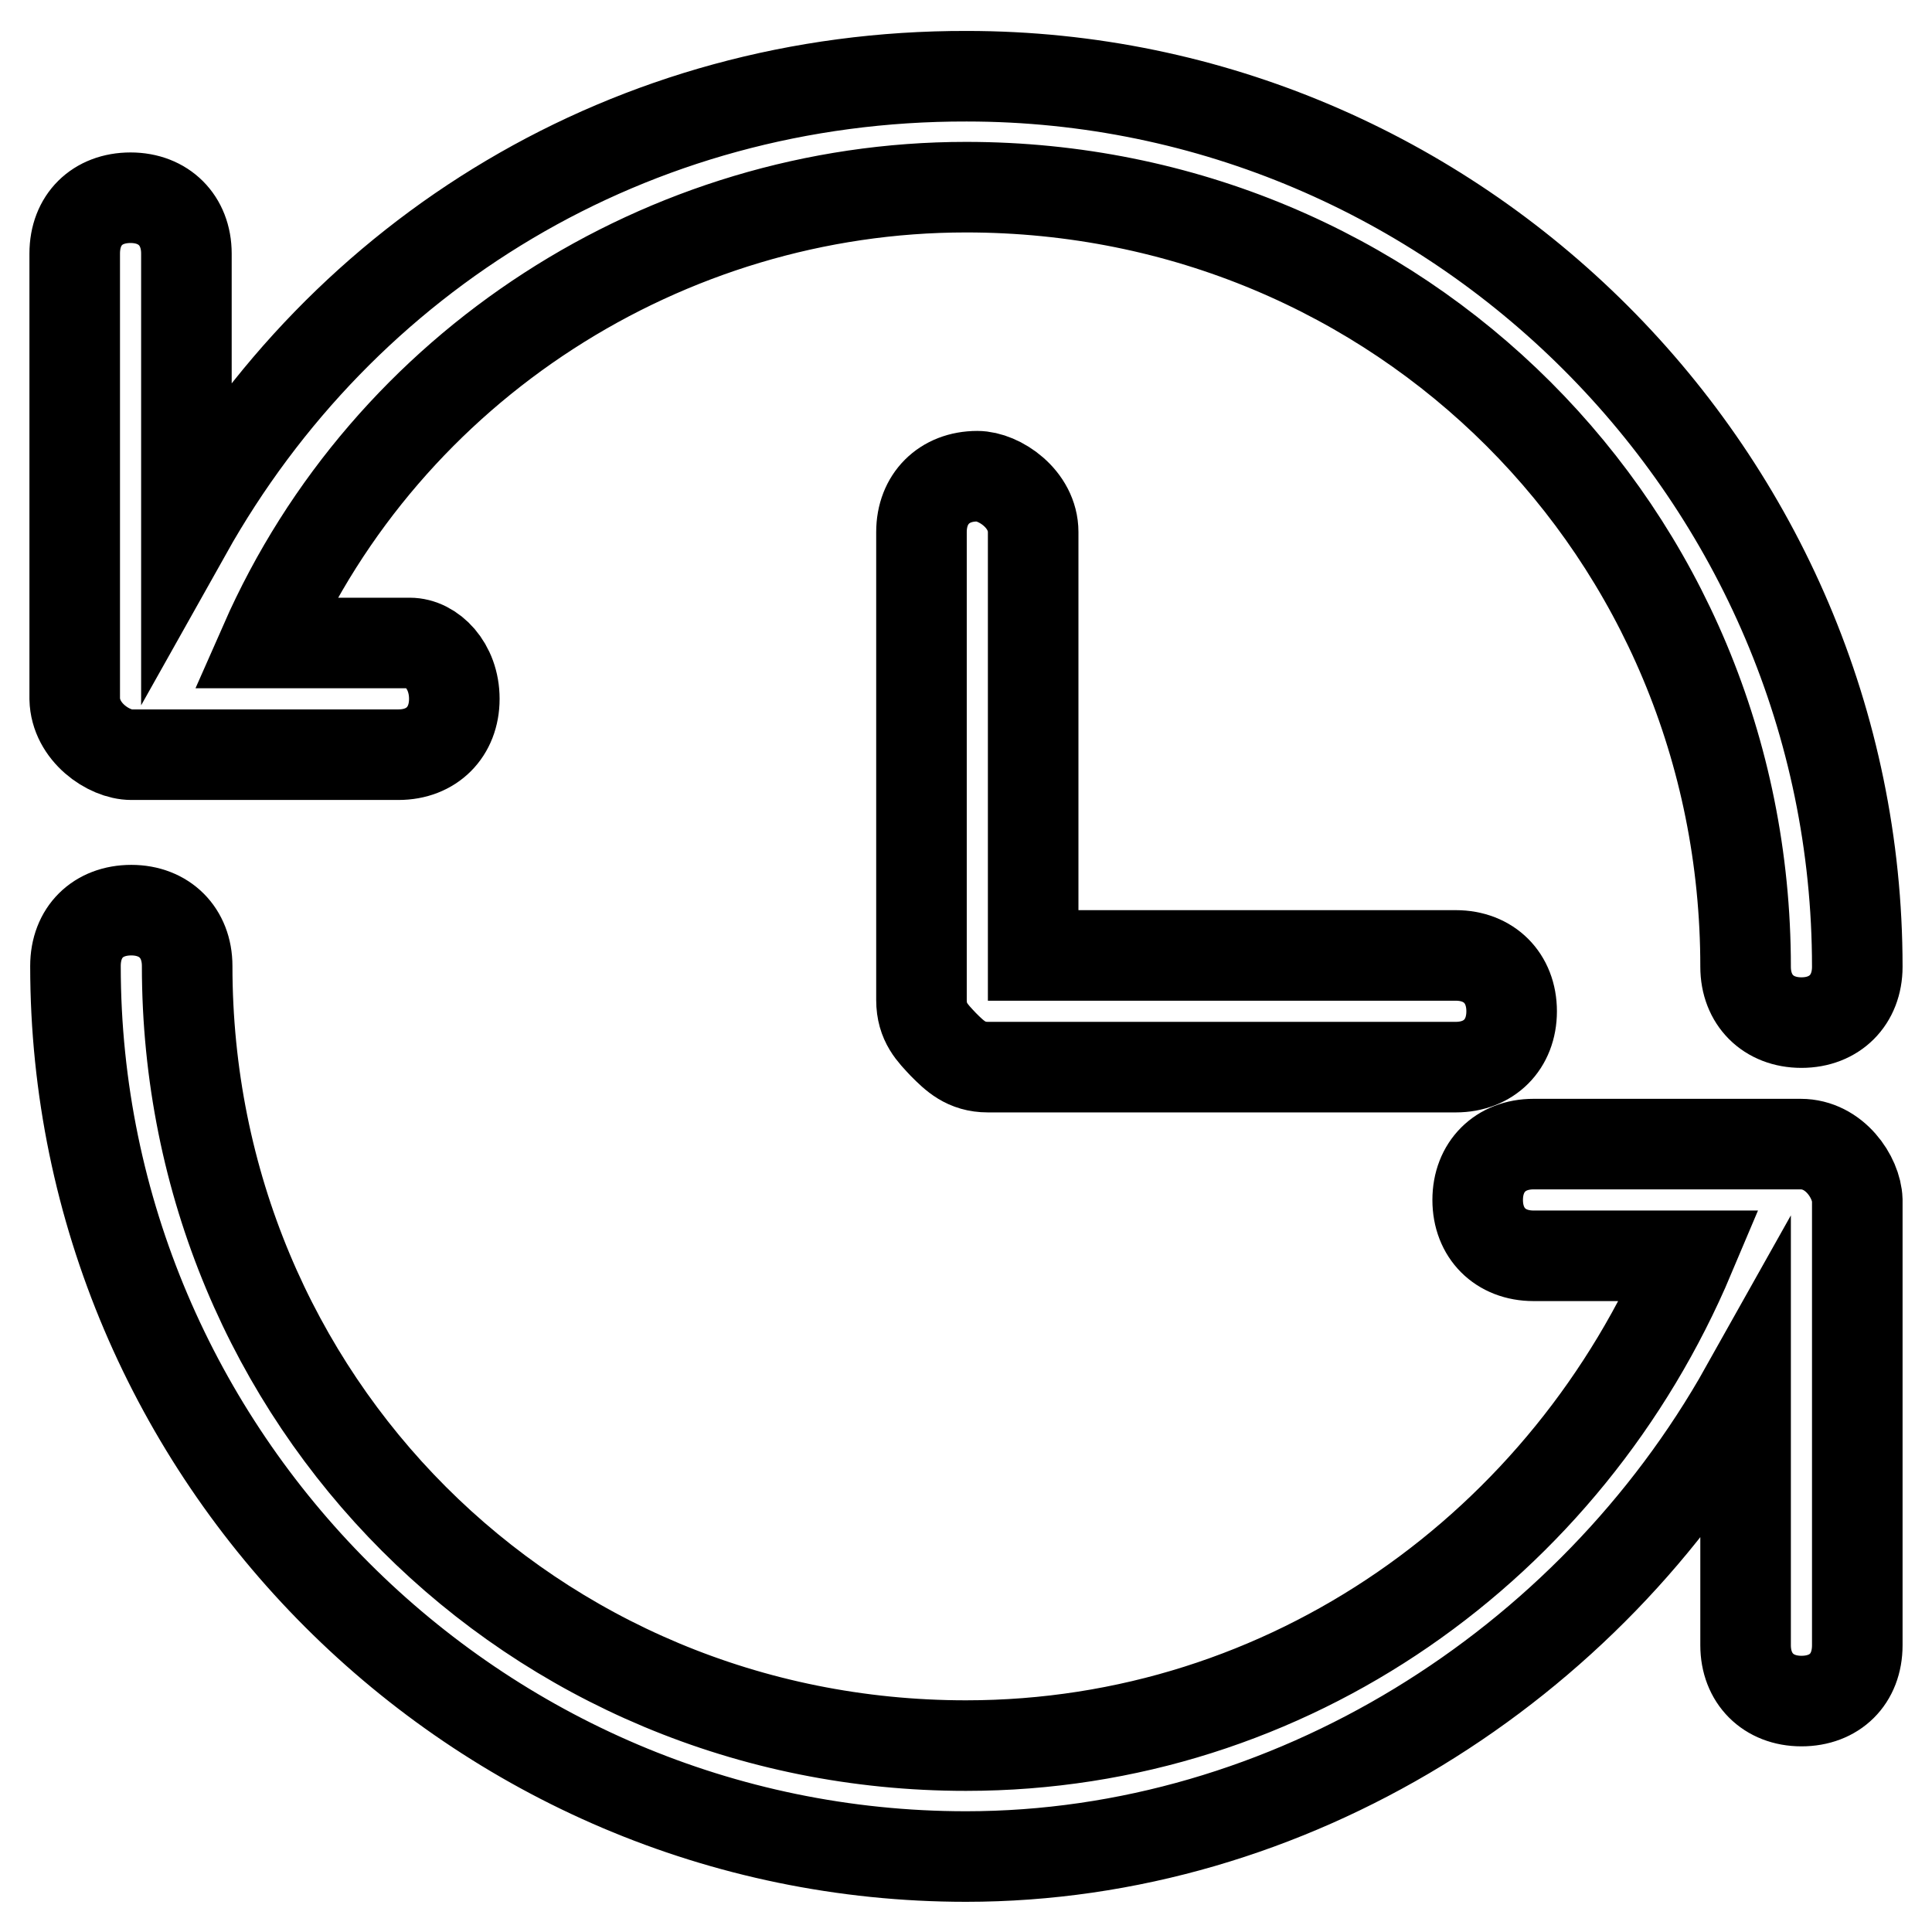
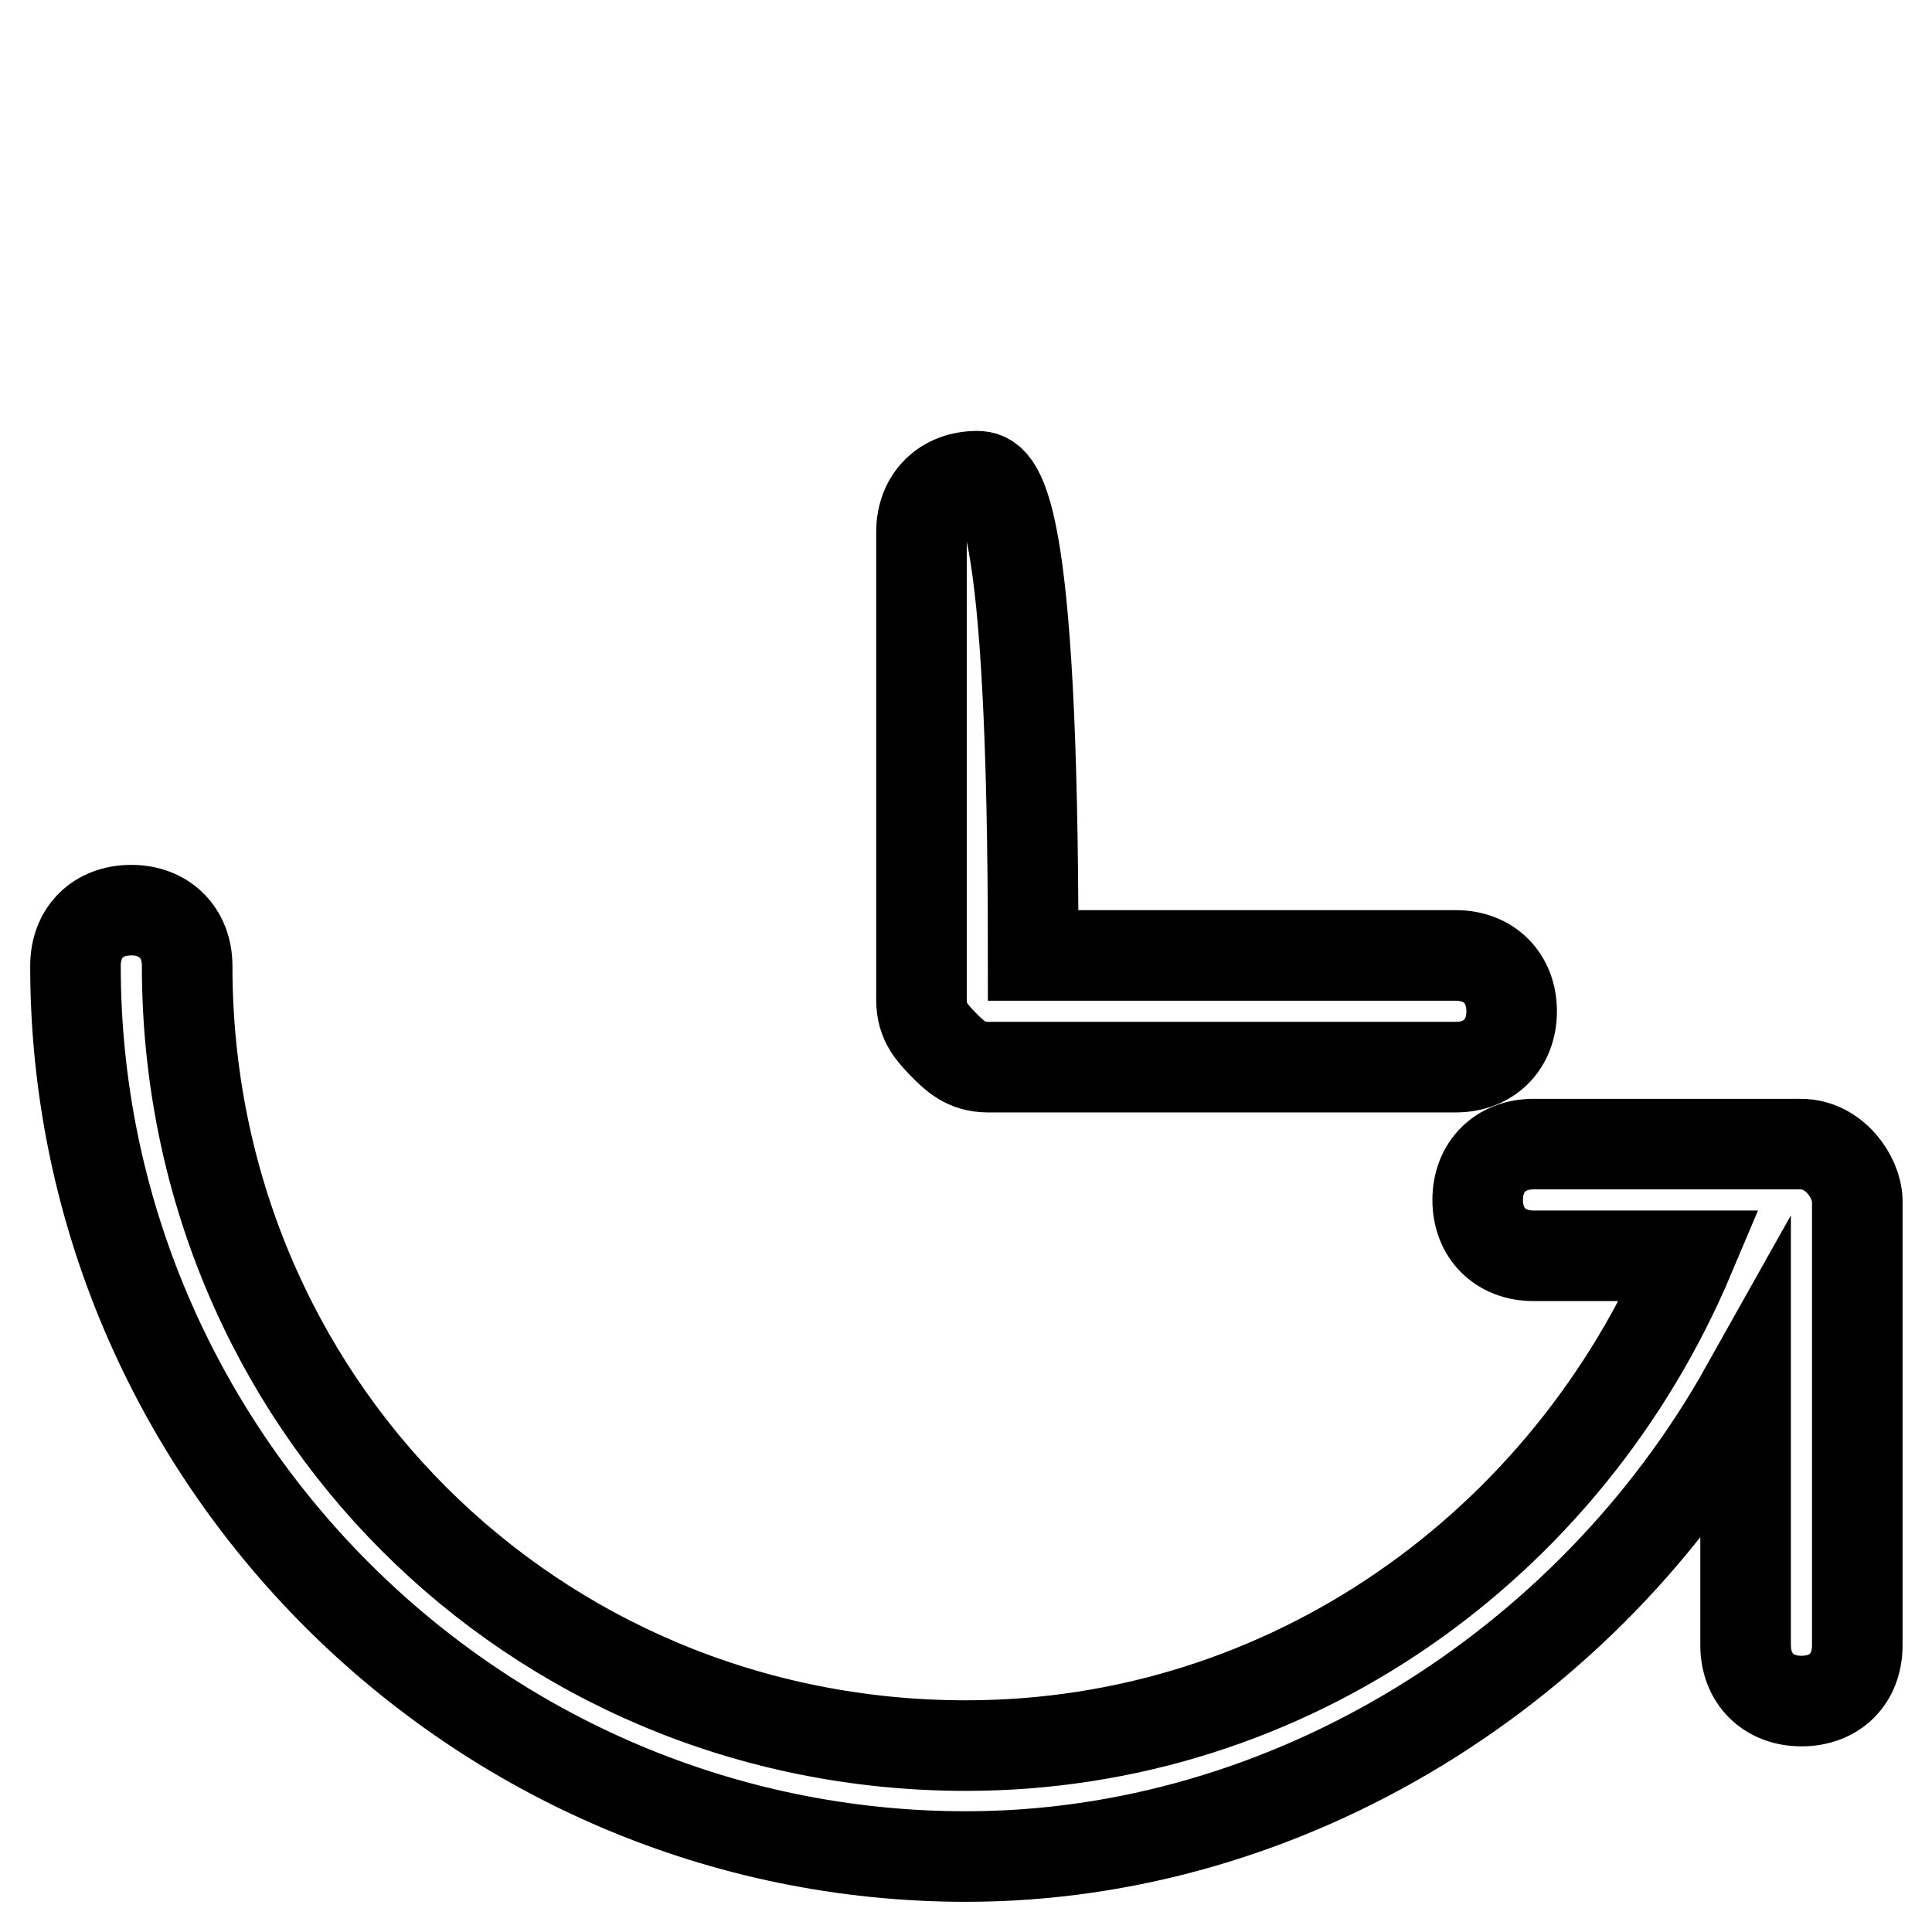
<svg xmlns="http://www.w3.org/2000/svg" version="1.1" x="0px" y="0px" viewBox="0 0 256 256" enable-background="new 0 0 256 256" xml:space="preserve">
  <g>
    <g>
-       <path stroke-width="12" fill-opacity="0" stroke="#000000" d="M129.5,63.1c-4.4,0-7.4,3-7.4,7.4v62c0,3,1.5,4.4,2.9,5.9c1.5,1.5,3,3,5.9,3h62c4.4,0,7.4-3,7.4-7.4s-3-7.4-7.4-7.4h-56V70.5C136.9,66.1,132.4,63.1,129.5,63.1z" />
-       <path stroke-width="12" fill-opacity="0" stroke="#000000" d="M17.4,100h35.4c4.4,0,7.4-3,7.4-7.4c0-4.4-3-7.4-5.9-7.4H35.1C51.3,48.4,88.2,24.8,128,24.8c57.5,0,103.3,45.7,103.3,103.3c0,4.4,3,7.4,7.4,7.4s7.4-3,7.4-7.4c0-64.9-53.1-118-118-118C83.7,10,45.4,33.6,24.7,70.5V33.6c0-4.4-3-7.4-7.4-7.4c-4.4,0-7.4,2.9-7.4,7.4v59C10,97,14.4,100,17.4,100z" />
+       <path stroke-width="12" fill-opacity="0" stroke="#000000" d="M129.5,63.1c-4.4,0-7.4,3-7.4,7.4v62c0,3,1.5,4.4,2.9,5.9c1.5,1.5,3,3,5.9,3h62c4.4,0,7.4-3,7.4-7.4s-3-7.4-7.4-7.4h-56C136.9,66.1,132.4,63.1,129.5,63.1z" />
      <path stroke-width="12" fill-opacity="0" stroke="#000000" d="M238.6,151.6h-35.4c-4.4,0-7.4,3-7.4,7.4c0,4.4,3,7.4,7.4,7.4h20.7c-16.2,38.4-53.1,64.9-95.9,64.9c-57.5,0-103.2-45.7-103.2-103.3c0-4.4-3-7.4-7.4-7.4c-4.4,0-7.4,2.9-7.4,7.4c0,64.9,53.1,118,118,118c42.8,0,82.6-25.1,103.3-62V218c0,4.4,3,7.4,7.4,7.4s7.4-2.9,7.4-7.4v-59C246,156,243.1,151.6,238.6,151.6z" />
    </g>
  </g>
</svg>